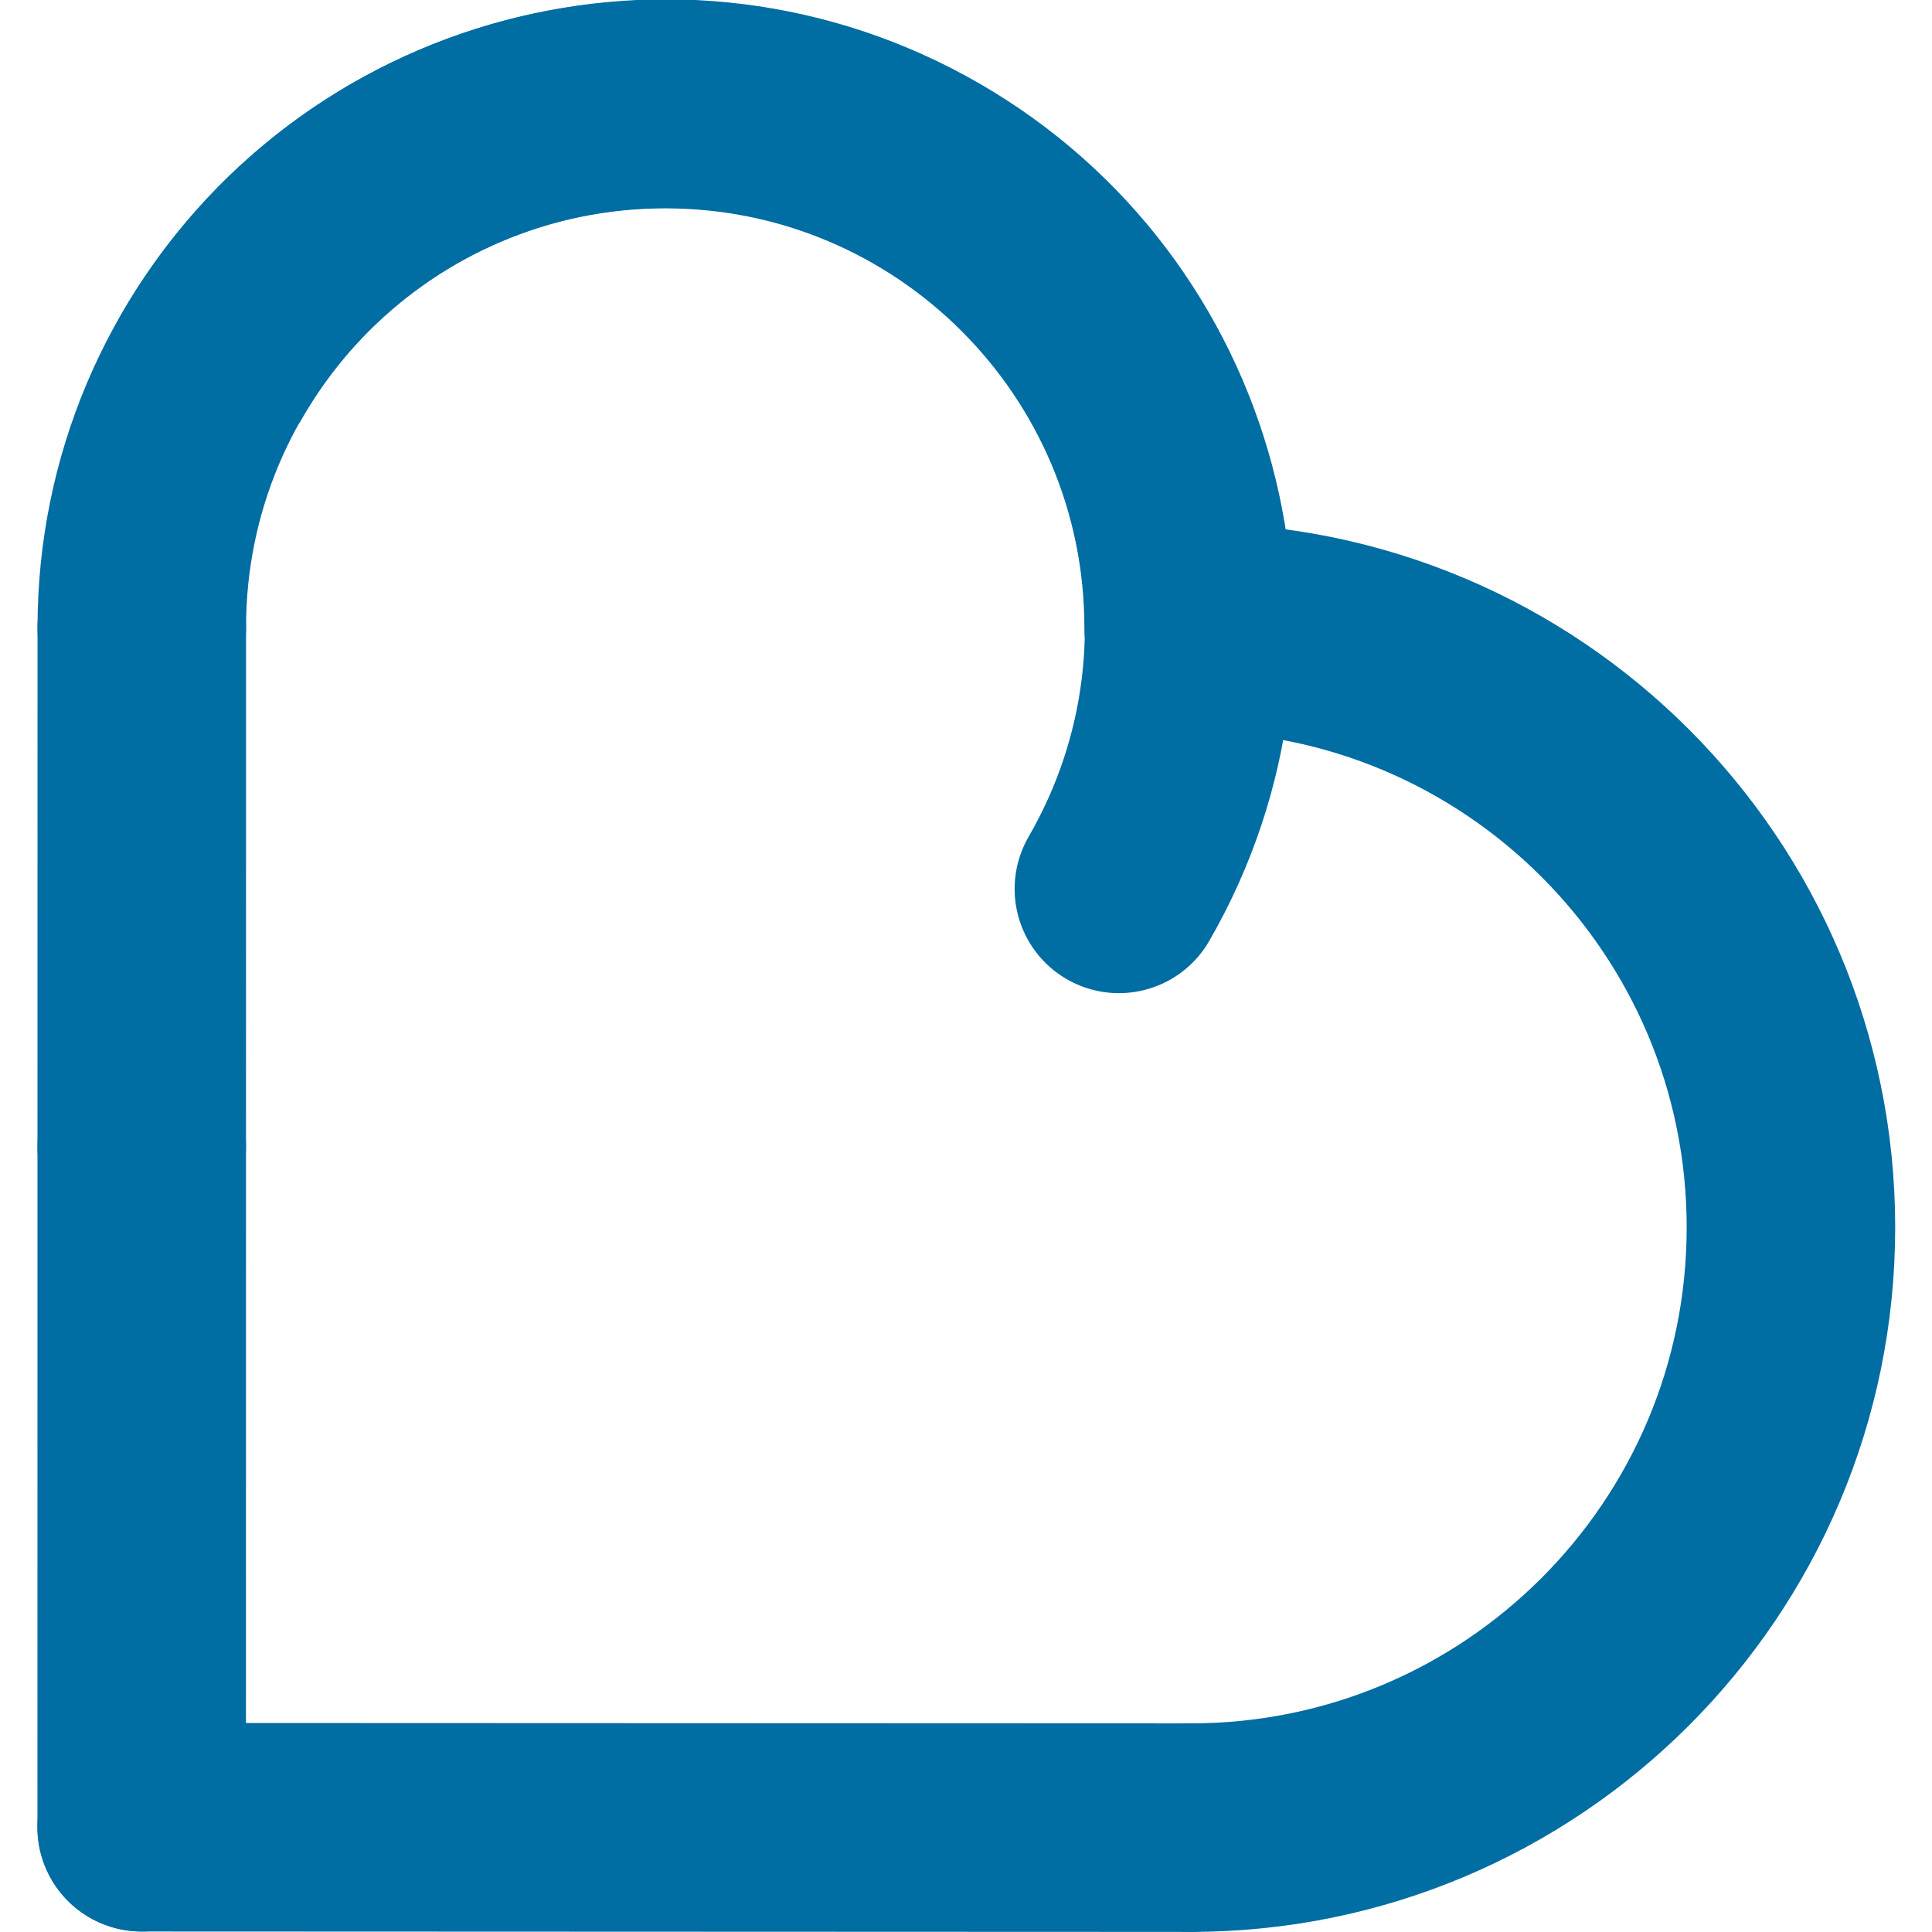
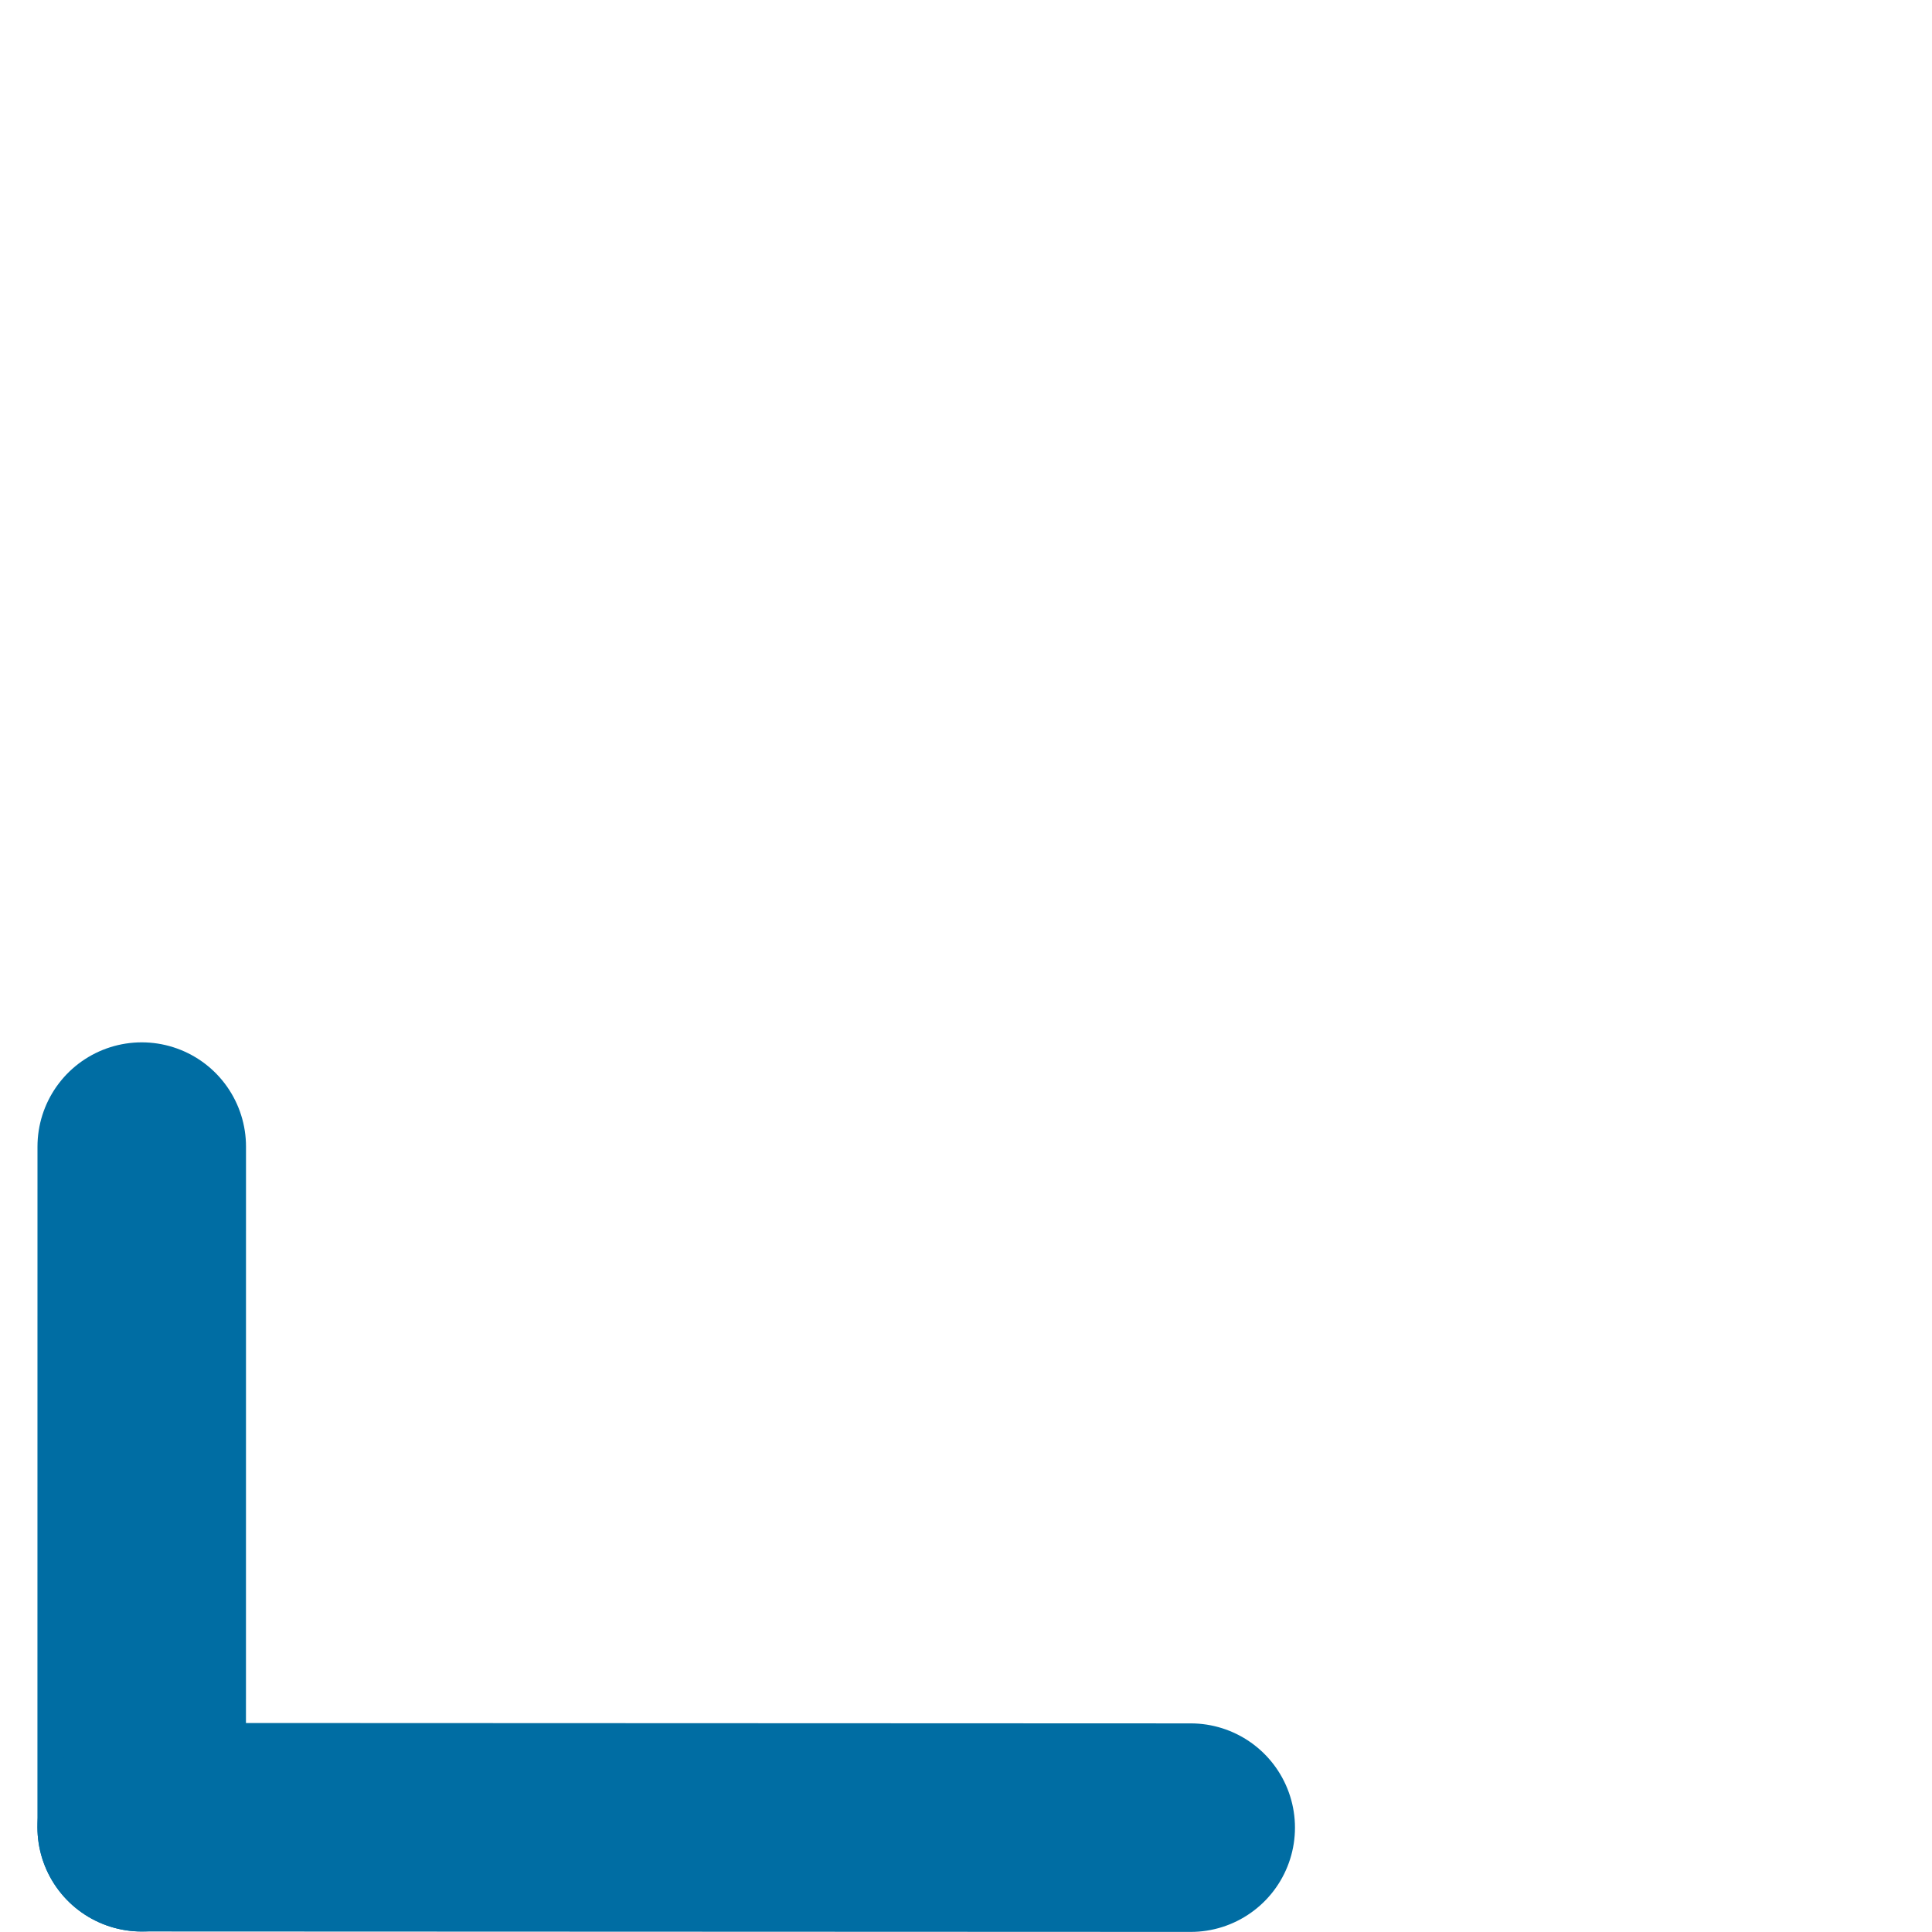
<svg xmlns="http://www.w3.org/2000/svg" xmlns:ns1="http://www.inkscape.org/namespaces/inkscape" xmlns:ns2="http://sodipodi.sourceforge.net/DTD/sodipodi-0.dtd" width="512" height="512" viewBox="0 0 512 512" version="1.1" id="svg1" ns1:version="1.3 (0e150ed6c4, 2023-07-21)" ns2:docname="newbyhart2.svg">
  <ns2:namedview id="namedview1" pagecolor="#ffffff" bordercolor="#000000" borderopacity="0.25" ns1:showpageshadow="false" ns1:pageopacity="0.0" ns1:pagecheckerboard="0" ns1:deskcolor="#d1d1d1" ns1:document-units="px" ns1:zoom="1" ns1:cx="199" ns1:cy="705" ns1:window-width="1920" ns1:window-height="1001" ns1:window-x="1920" ns1:window-y="0" ns1:window-maximized="1" ns1:current-layer="g100" showguides="false" showborder="false" borderlayer="true" shape-rendering="auto" ns1:clip-to-page="false">
    <ns2:guide position="-484.194,940.281" orientation="0,-1" id="guide1" ns1:locked="false" />
    <ns2:guide position="-315.225,694.511" orientation="0,-1" id="guide2" ns1:locked="false" />
    <ns2:guide position="-434.645,767.847" orientation="0,-1" id="guide3" ns1:locked="false" />
    <ns2:guide position="-434.645,866.945" orientation="0,-1" id="guide4" ns1:locked="false" />
    <ns1:page x="0" y="0" width="512" height="512" id="page28" margin="0" bleed="0" ns1:export-filename="../Desktop/logo.png" ns1:export-xdpi="192" ns1:export-ydpi="192" />
  </ns2:namedview>
  <defs id="defs1" />
  <g id="g26" ns1:label="halone" transform="matrix(-3.7,-1.347,1.347,-3.7,600.288,1560.519)">
    <rect style="display:none;fill:#fcfdfd;fill-opacity:1;stroke:none;stroke-width:0.508;stroke-linecap:round;stroke-linejoin:round;stroke-dasharray:none;stroke-opacity:1" id="rect90-5" width="130.033" height="130.033" x="-152.456" y="-396.326" rx="0" ry="0" ns1:label="white" transform="rotate(160)" />
    <g id="g1" transform="matrix(1.842,0,0,1.842,-164.599,-236.964)" ns1:label="g1">
      <path style="fill:none;fill-opacity:1;stroke:#006da3;stroke-width:7.619;stroke-linecap:round;stroke-dasharray:none;stroke-opacity:1" d="M 182.3,343.296 V 318.427" id="path28" ns2:nodetypes="cc" transform="rotate(160,206.635,295.128)" />
-       <path id="path23" style="fill:none;fill-opacity:1;stroke:#006da3;stroke-width:7.619;stroke-linecap:round;stroke-dasharray:none;stroke-opacity:1" d="m 228.021,282.735 c 3.613,9.925 -1.505,20.9 -11.431,24.513 -9.925,3.613 -20.9,-1.505 -24.513,-11.431" ns2:nodetypes="csc" />
-       <path id="path24" style="fill:none;fill-opacity:1;stroke:#006da3;stroke-width:7.619;stroke-linecap:round;stroke-dasharray:none;stroke-opacity:1" d="m 192.008,295.855 c -11.381,4.142 -23.966,-1.726 -28.108,-13.107 -4.142,-11.381 1.726,-23.966 13.107,-28.108" ns2:nodetypes="csc" />
      <path style="fill:none;fill-opacity:1;stroke:#006da3;stroke-width:7.619;stroke-linecap:round;stroke-dasharray:none;stroke-opacity:1" d="m 220.629,343.308 -38.329,-0.012" id="path26" ns2:nodetypes="cc" transform="rotate(160,206.635,295.128)" />
-       <path style="opacity:1;fill:none;fill-opacity:1;stroke:#006da3;stroke-width:7.619;stroke-linecap:round;stroke-dasharray:none;stroke-opacity:1" d="M 182.3,318.427 V 299.46" id="path27" ns2:nodetypes="cc" transform="rotate(160,206.635,295.128)" />
-       <path id="path31" style="fill:none;fill-opacity:1;stroke:#006da3;stroke-width:7.619;stroke-linecap:round;stroke-dasharray:none;stroke-opacity:1" d="m 228.875,292.616 c -1.834,10.402 -11.754,17.348 -22.156,15.513 -10.402,-1.834 -17.348,-11.754 -15.513,-22.156" ns2:nodetypes="csc" />
    </g>
  </g>
</svg>